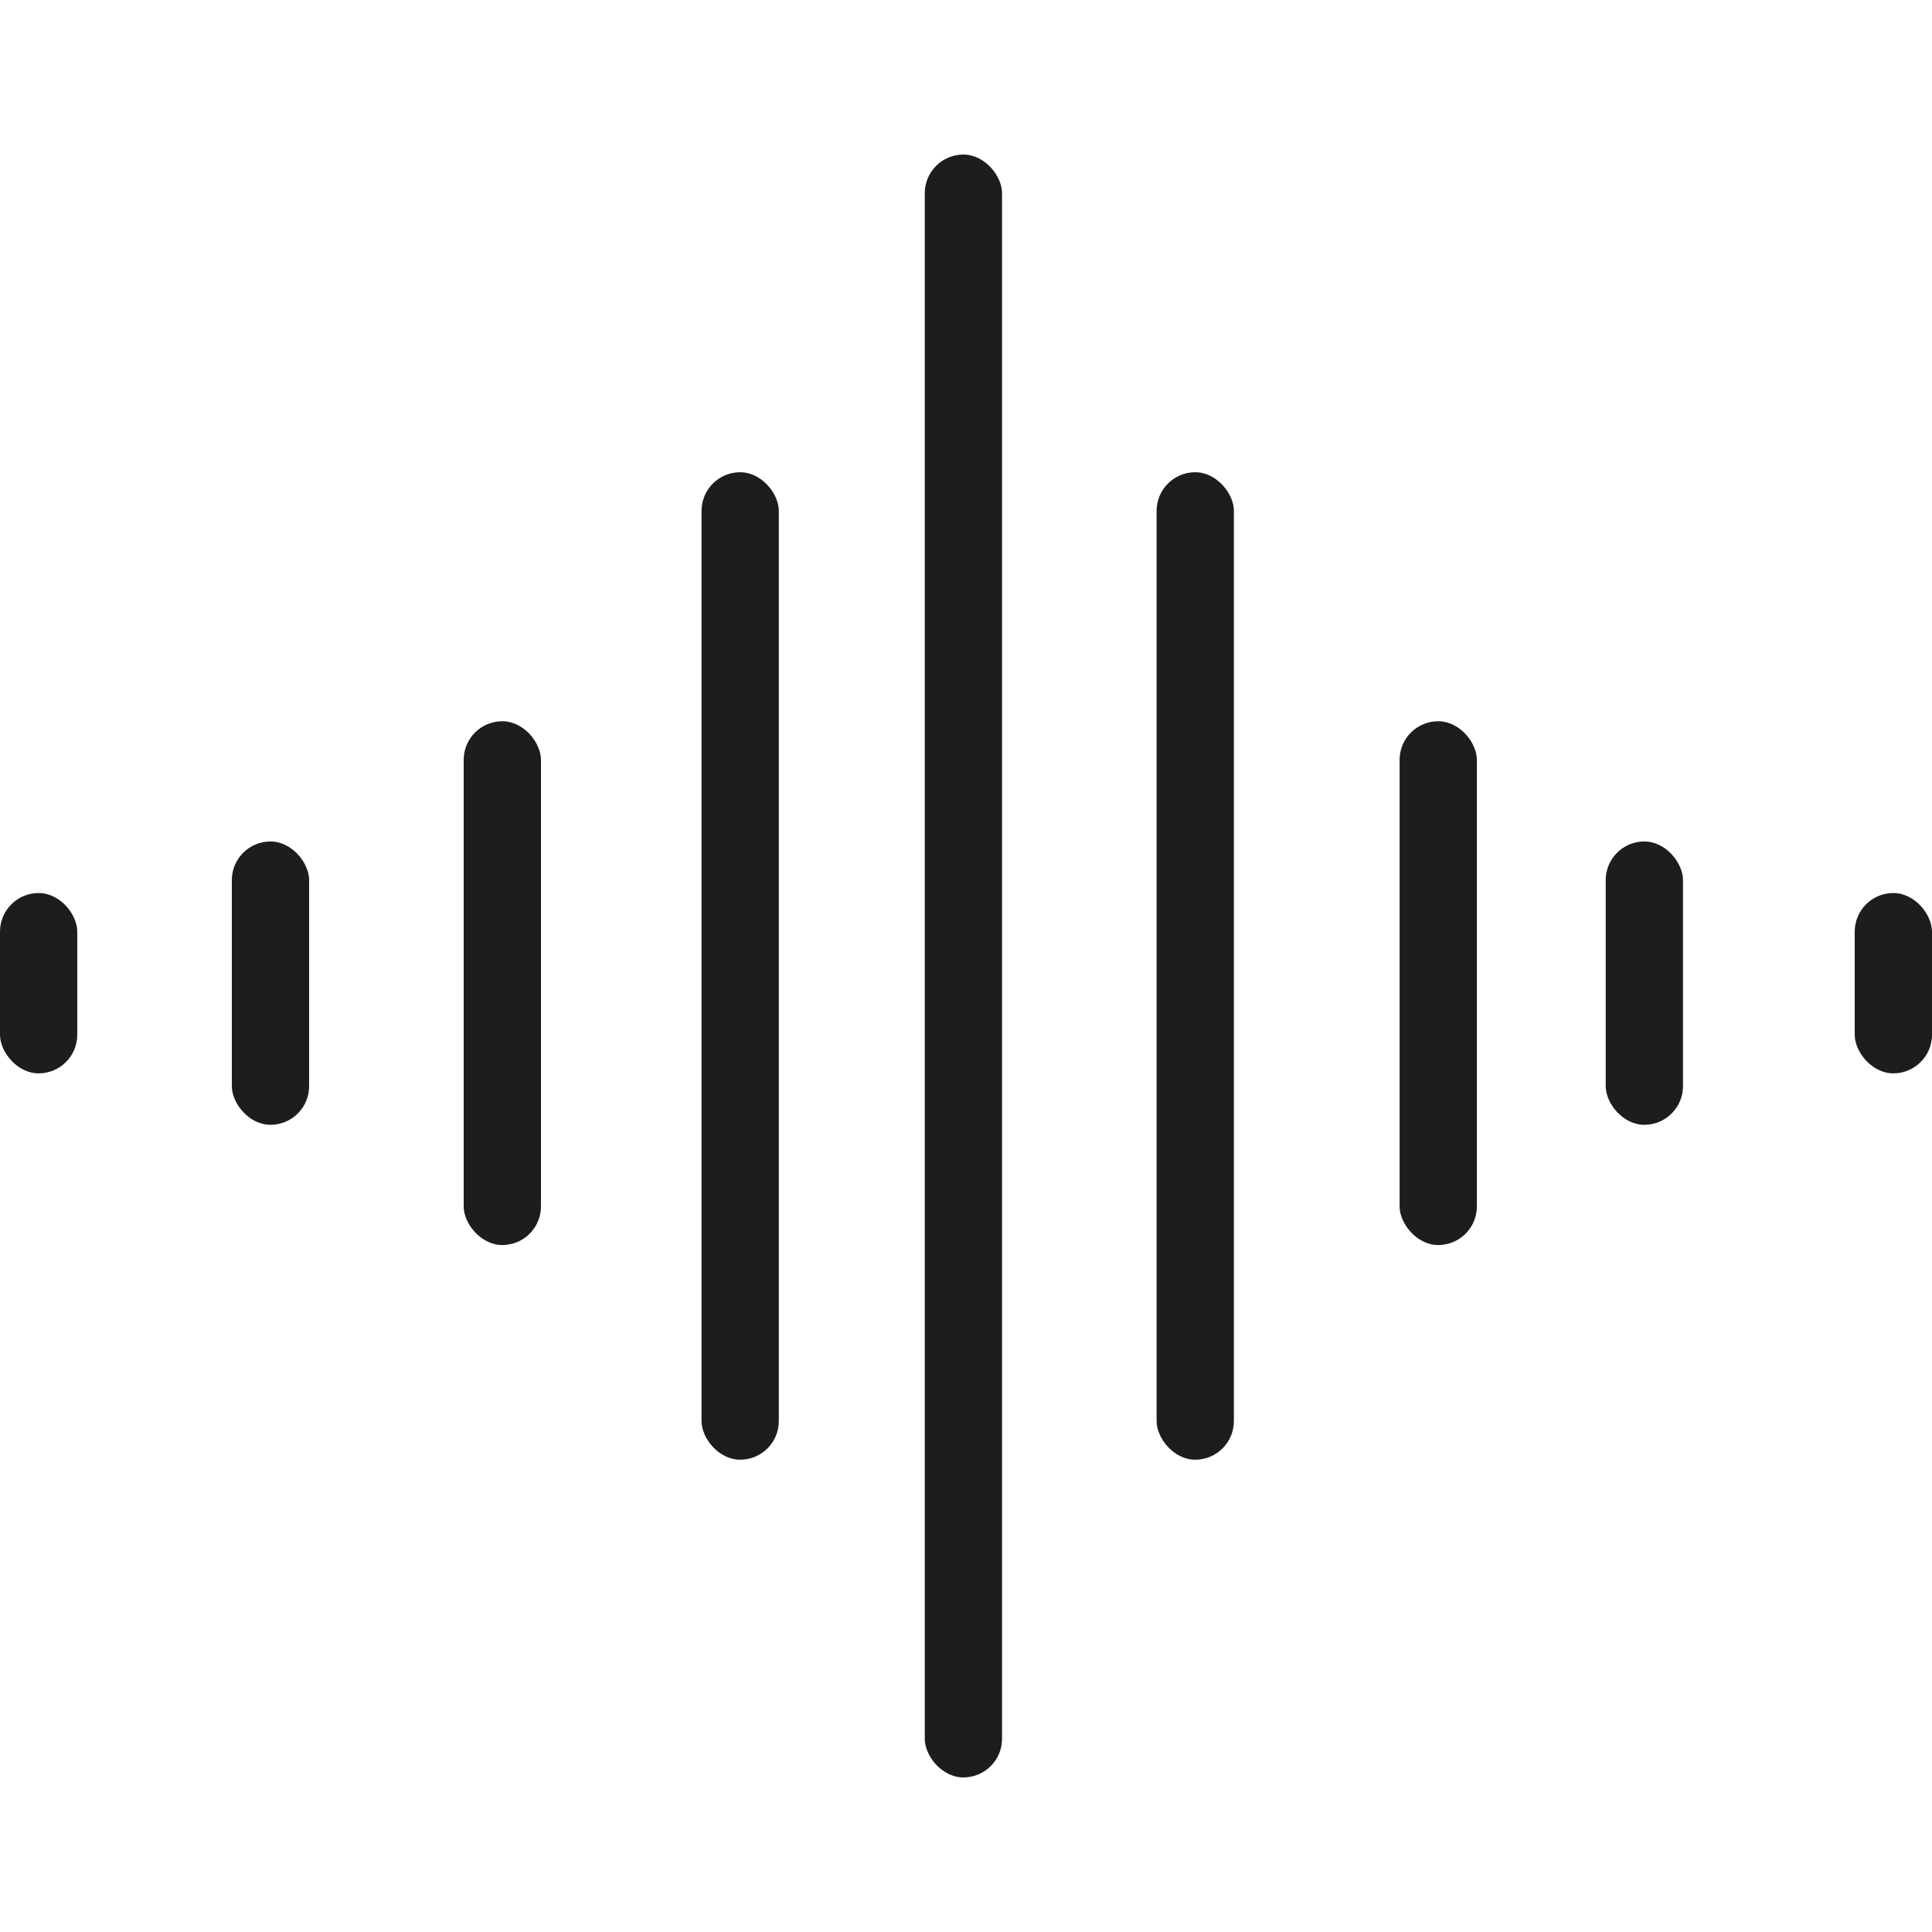
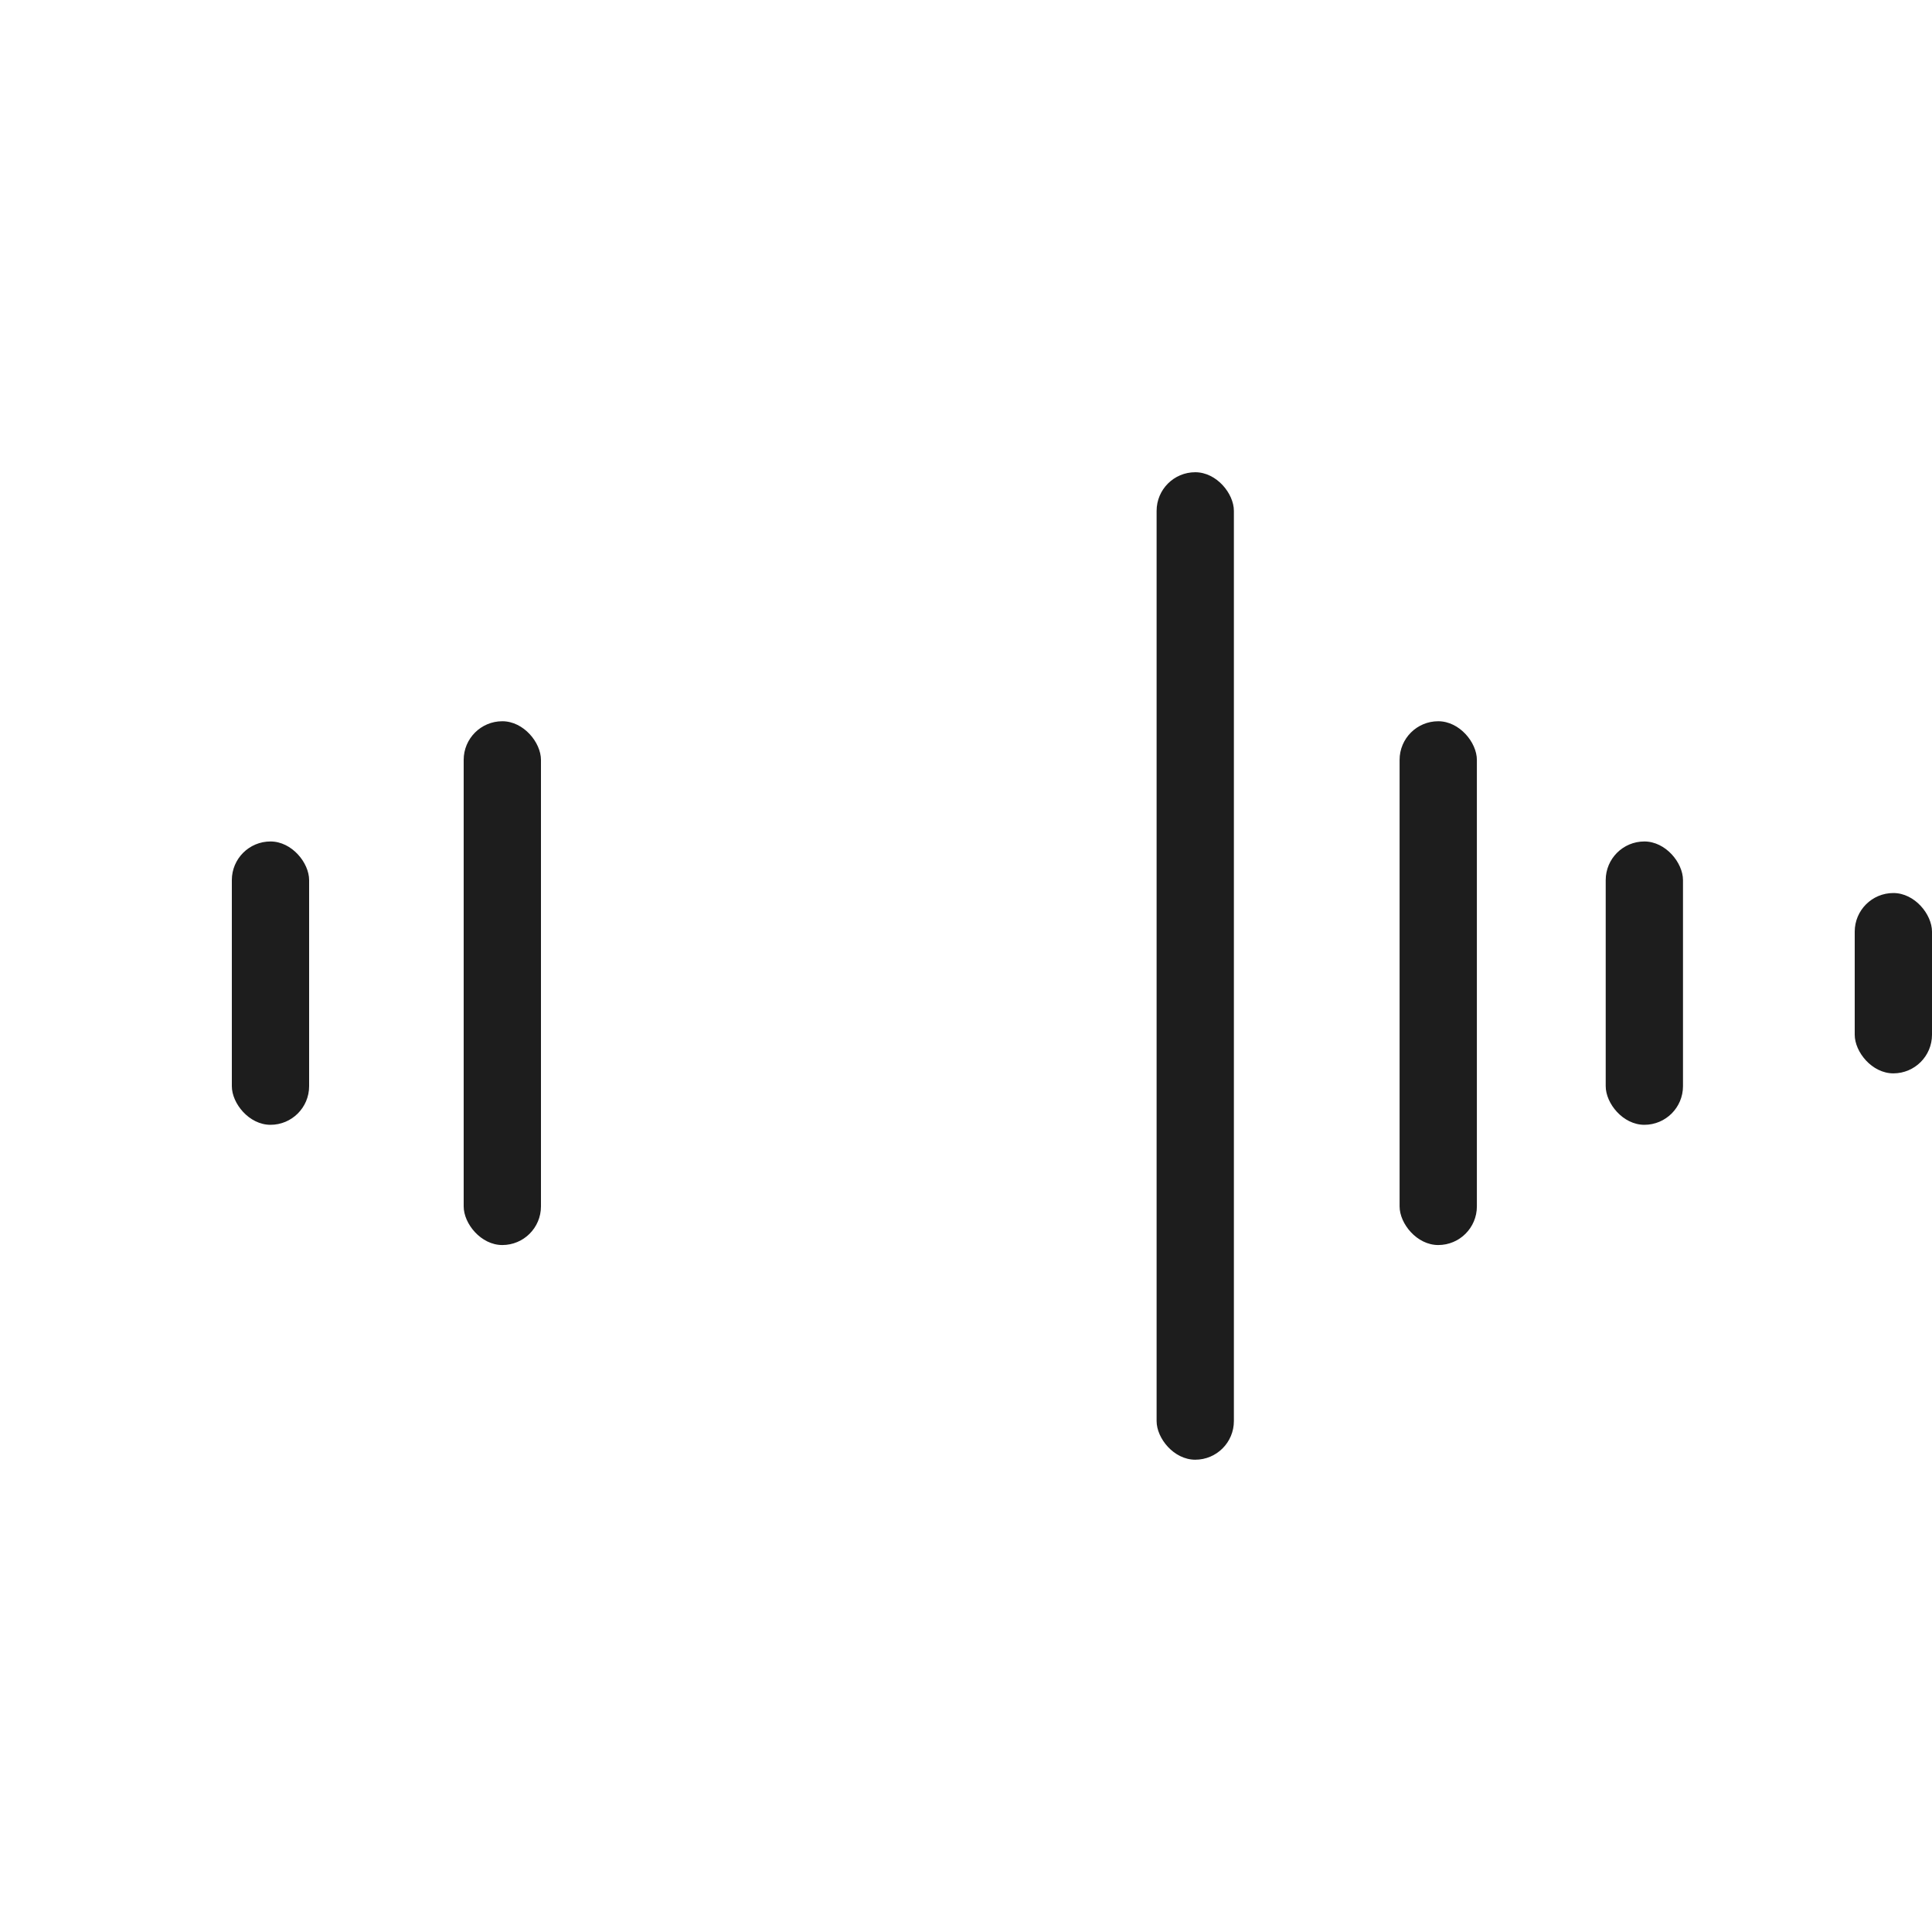
<svg xmlns="http://www.w3.org/2000/svg" width="35" height="35" viewBox="0 0 35 35" fill="none">
-   <rect y="16.178" width="1.4" height="3.267" rx="0.7" fill="#1D1D1D" />
  <rect x="33.6" y="16.178" width="1.4" height="3.267" rx="0.7" fill="#1D1D1D" />
  <rect x="4.2" y="15.244" width="1.4" height="5.133" rx="0.7" fill="#1D1D1D" />
  <rect x="29.089" y="15.244" width="1.4" height="5.133" rx="0.7" fill="#1D1D1D" />
  <rect x="8.4" y="13.066" width="1.4" height="9.489" rx="0.7" fill="#1D1D1D" />
  <rect x="25.355" y="13.066" width="1.4" height="9.489" rx="0.7" fill="#1D1D1D" />
-   <rect x="12.709" y="8.555" width="1.4" height="17.889" rx="0.7" fill="#1D1D1D" />
  <rect x="20.953" y="8.555" width="1.4" height="17.889" rx="0.7" fill="#1D1D1D" />
-   <rect x="16.753" y="2.8" width="1.4" height="29.4" rx="0.7" fill="#1D1D1D" />
</svg>